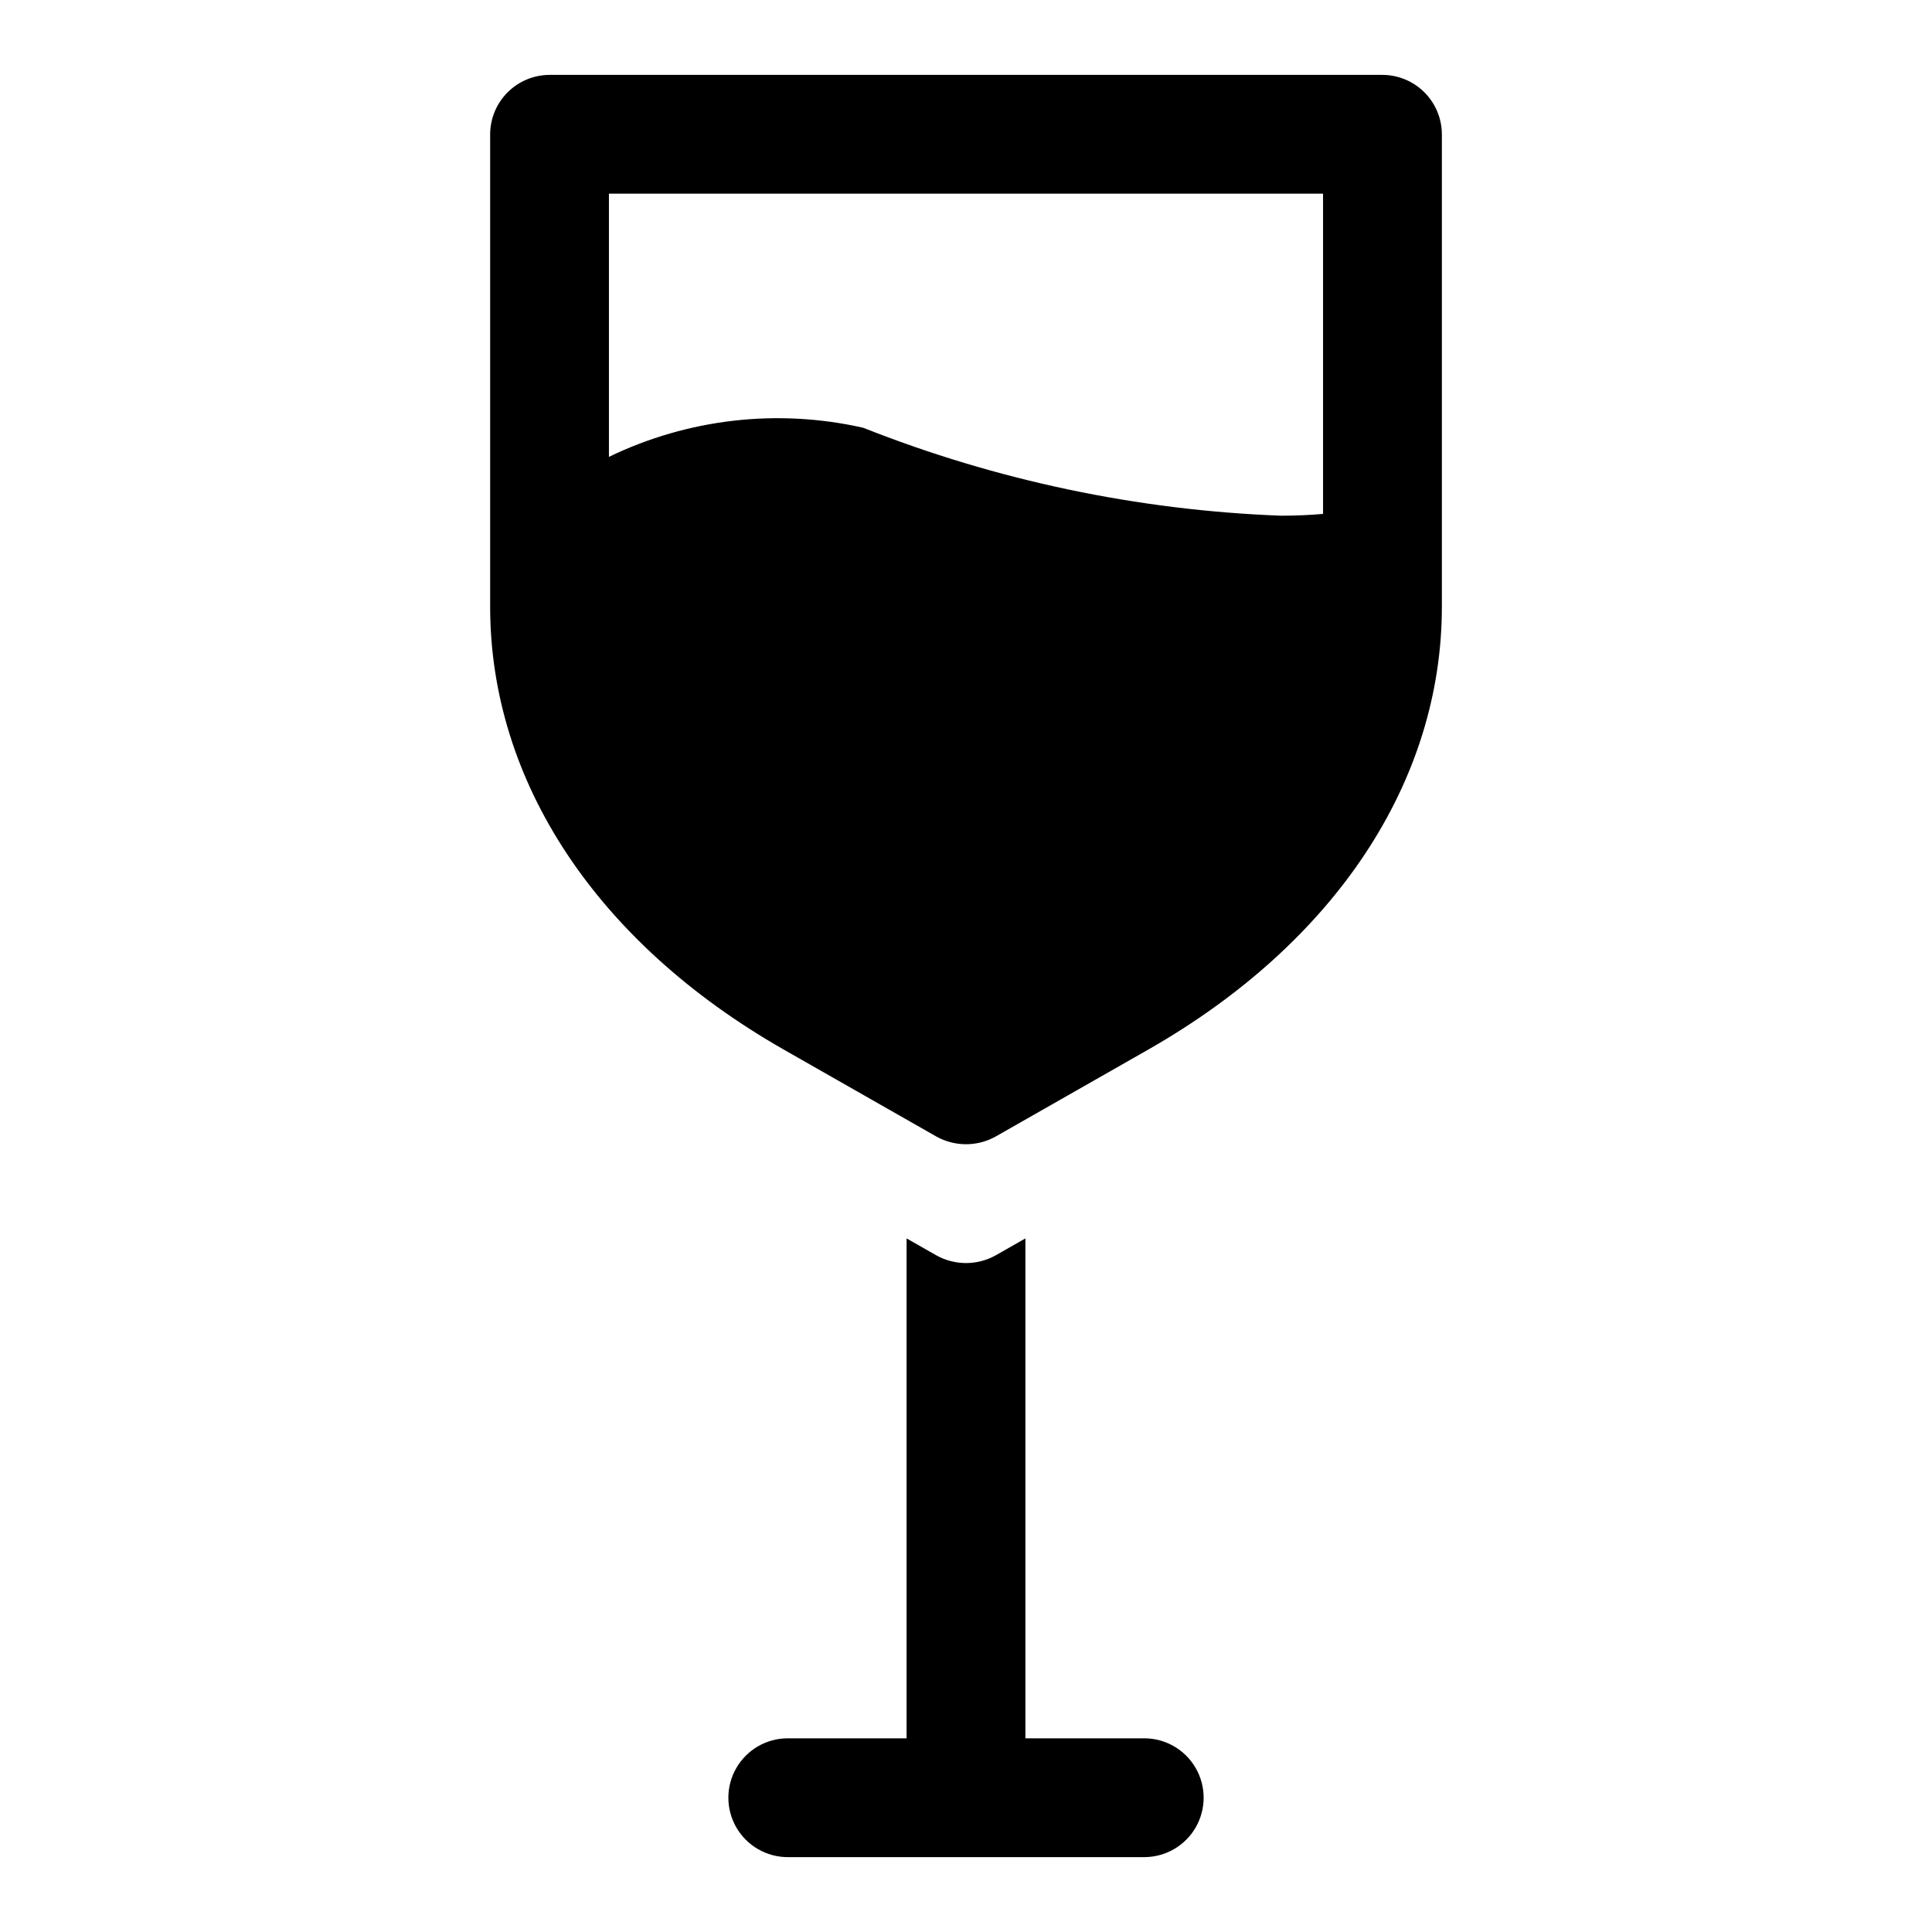
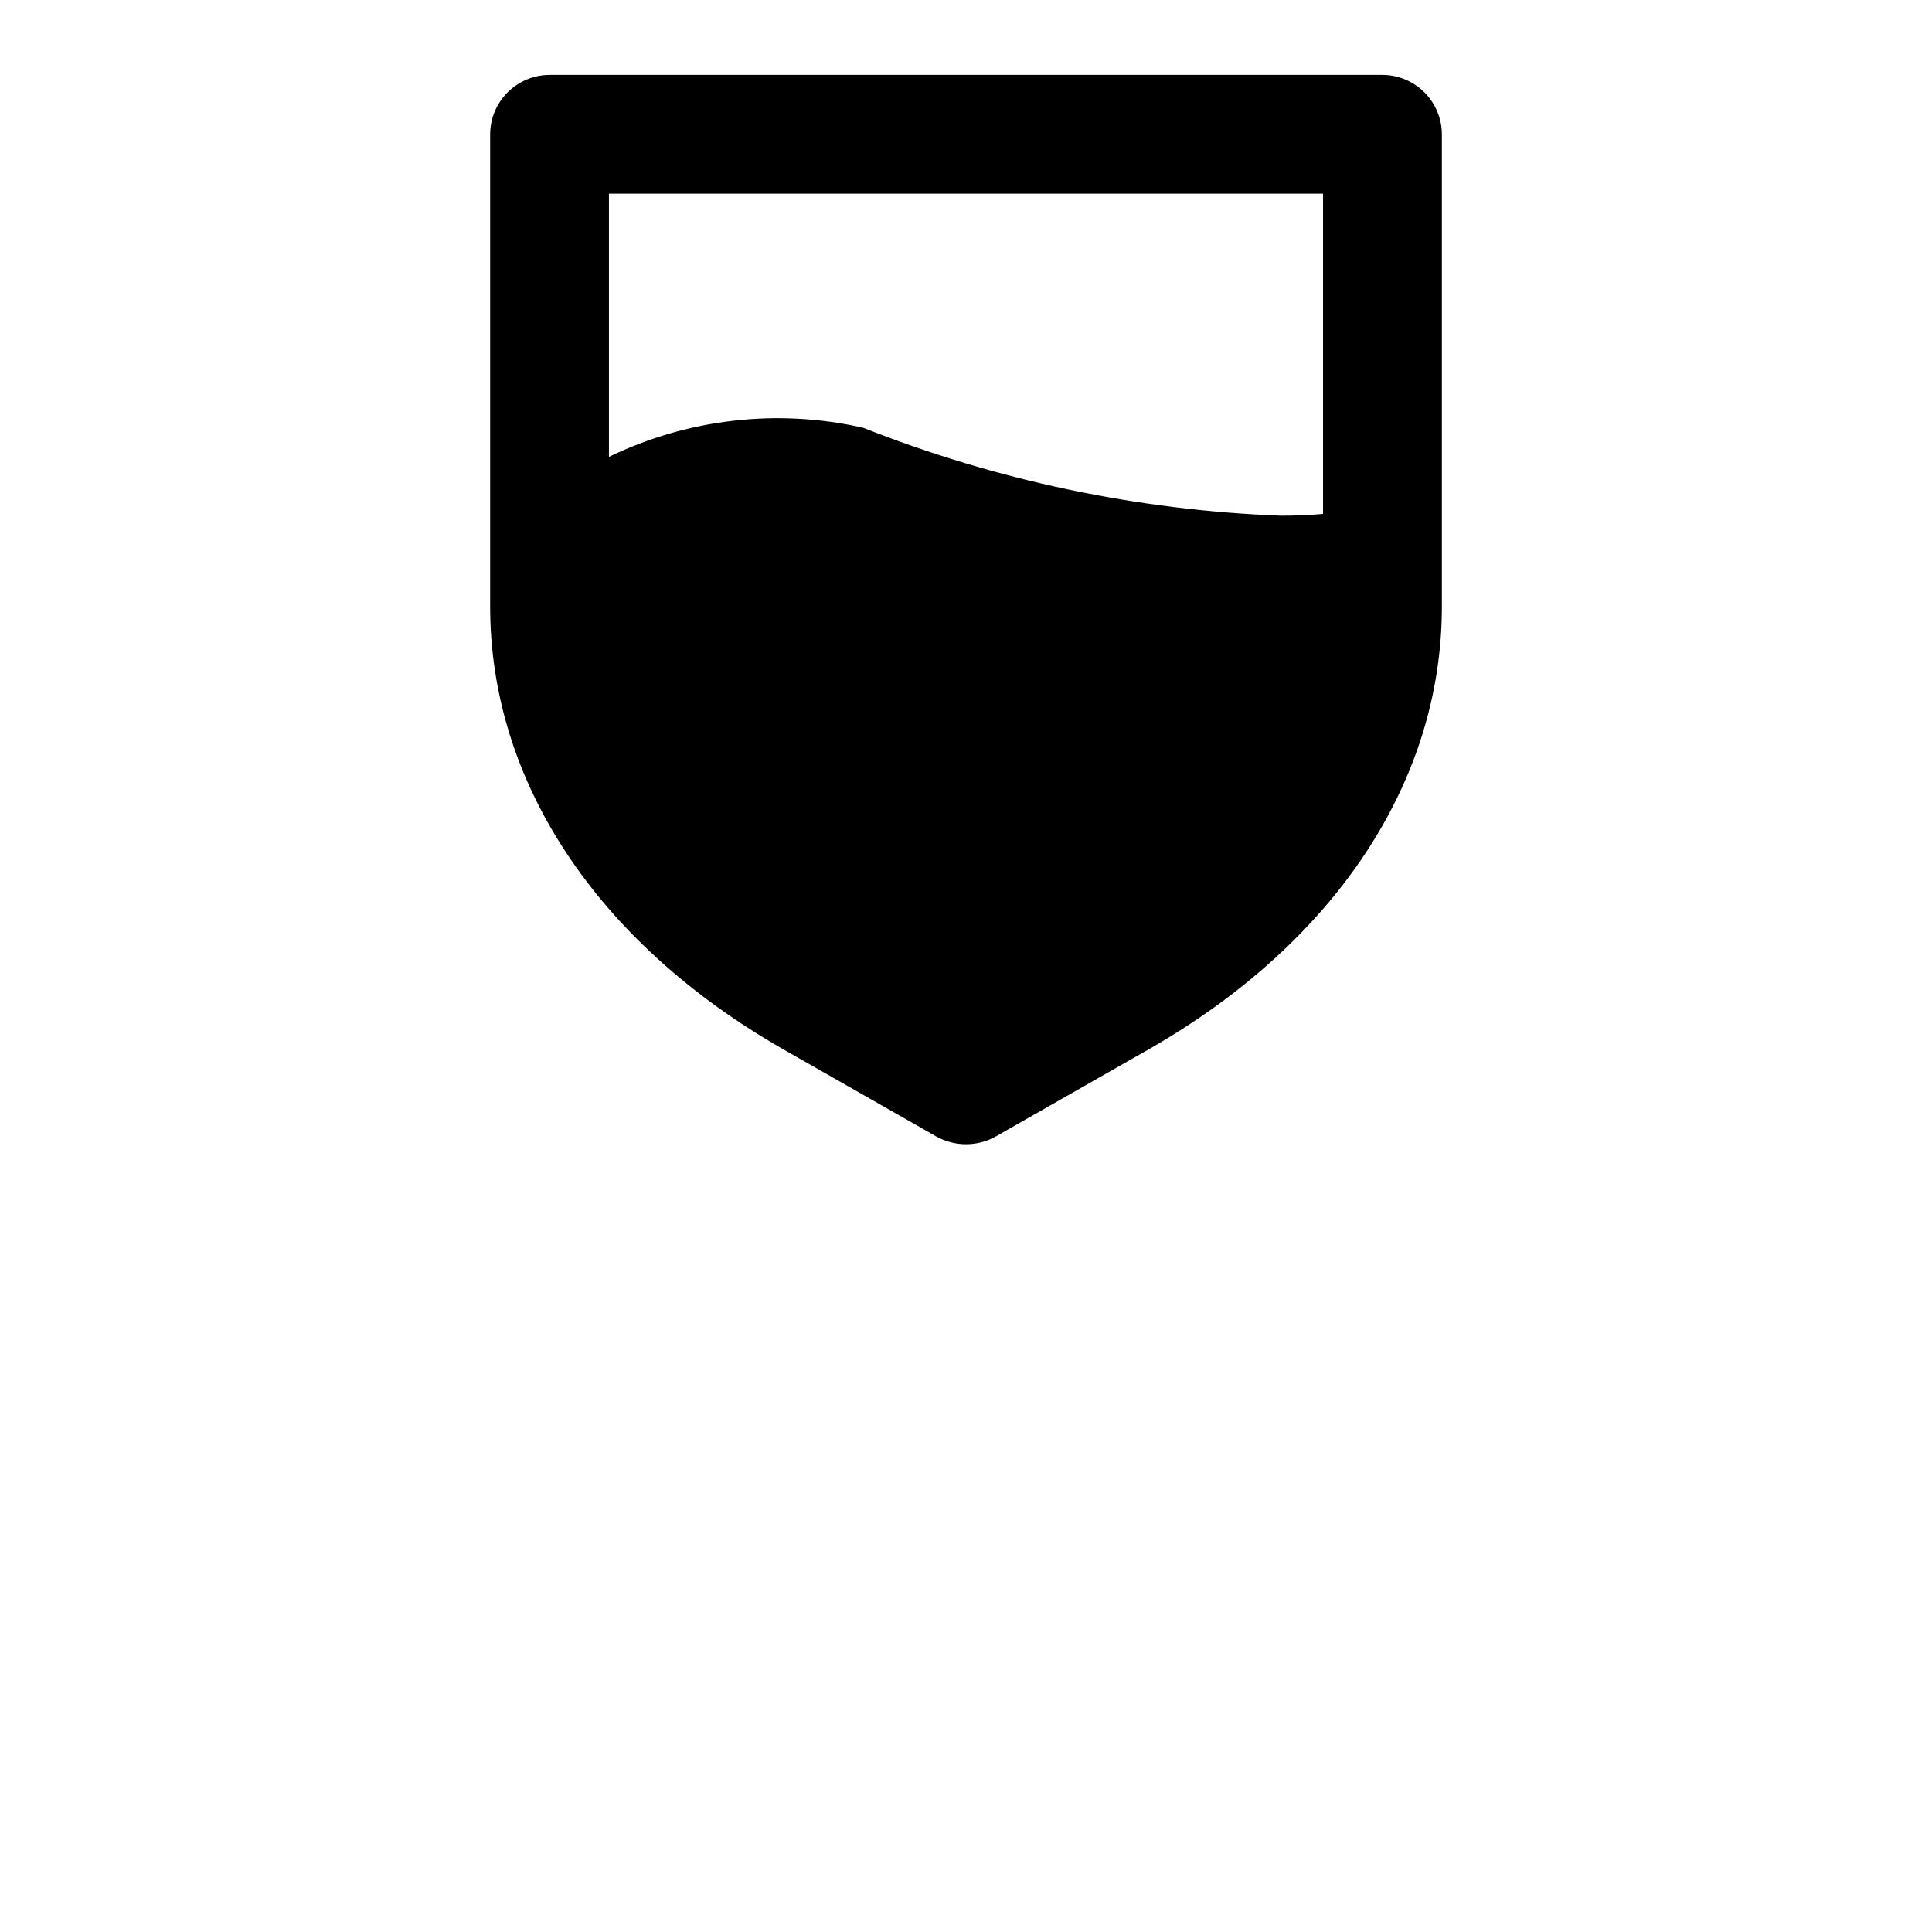
<svg xmlns="http://www.w3.org/2000/svg" fill="#000000" width="800px" height="800px" version="1.1" viewBox="144 144 512 512">
  <g>
    <path d="m526.11 304.75v-125.16c-0.012-4.172-1.676-8.168-4.625-11.121-2.949-2.949-6.949-4.609-11.121-4.625h-220.73c-4.172 0.016-8.168 1.676-11.117 4.625-2.953 2.953-4.613 6.949-4.625 11.121v125.16c0 46.445 28.34 89.109 77.617 117.29l40.621 23.145h-0.004c4.894 2.731 10.852 2.731 15.746 0l40.621-23.145c49.277-28.18 77.617-70.848 77.617-117.29zm-153.35-47.387c-22.688-5.141-46.445-2.418-67.387 7.711v-69.746h189.25v84.863c-3.621 0.316-7.398 0.473-11.18 0.473-37.945-1.438-75.375-9.316-110.68-23.301z" />
-     <path d="m447.23 604.67h-31.488v-132.48l-7.871 4.484c-4.894 2.731-10.852 2.731-15.746 0l-7.871-4.484v132.48h-31.488c-5.625 0-10.82 3-13.633 7.871-2.812 4.871-2.812 10.871 0 15.746 2.812 4.871 8.008 7.871 13.633 7.871h94.465c5.625 0 10.824-3 13.637-7.871 2.812-4.875 2.812-10.875 0-15.746-2.812-4.871-8.012-7.871-13.637-7.871z" />
  </g>
</svg>